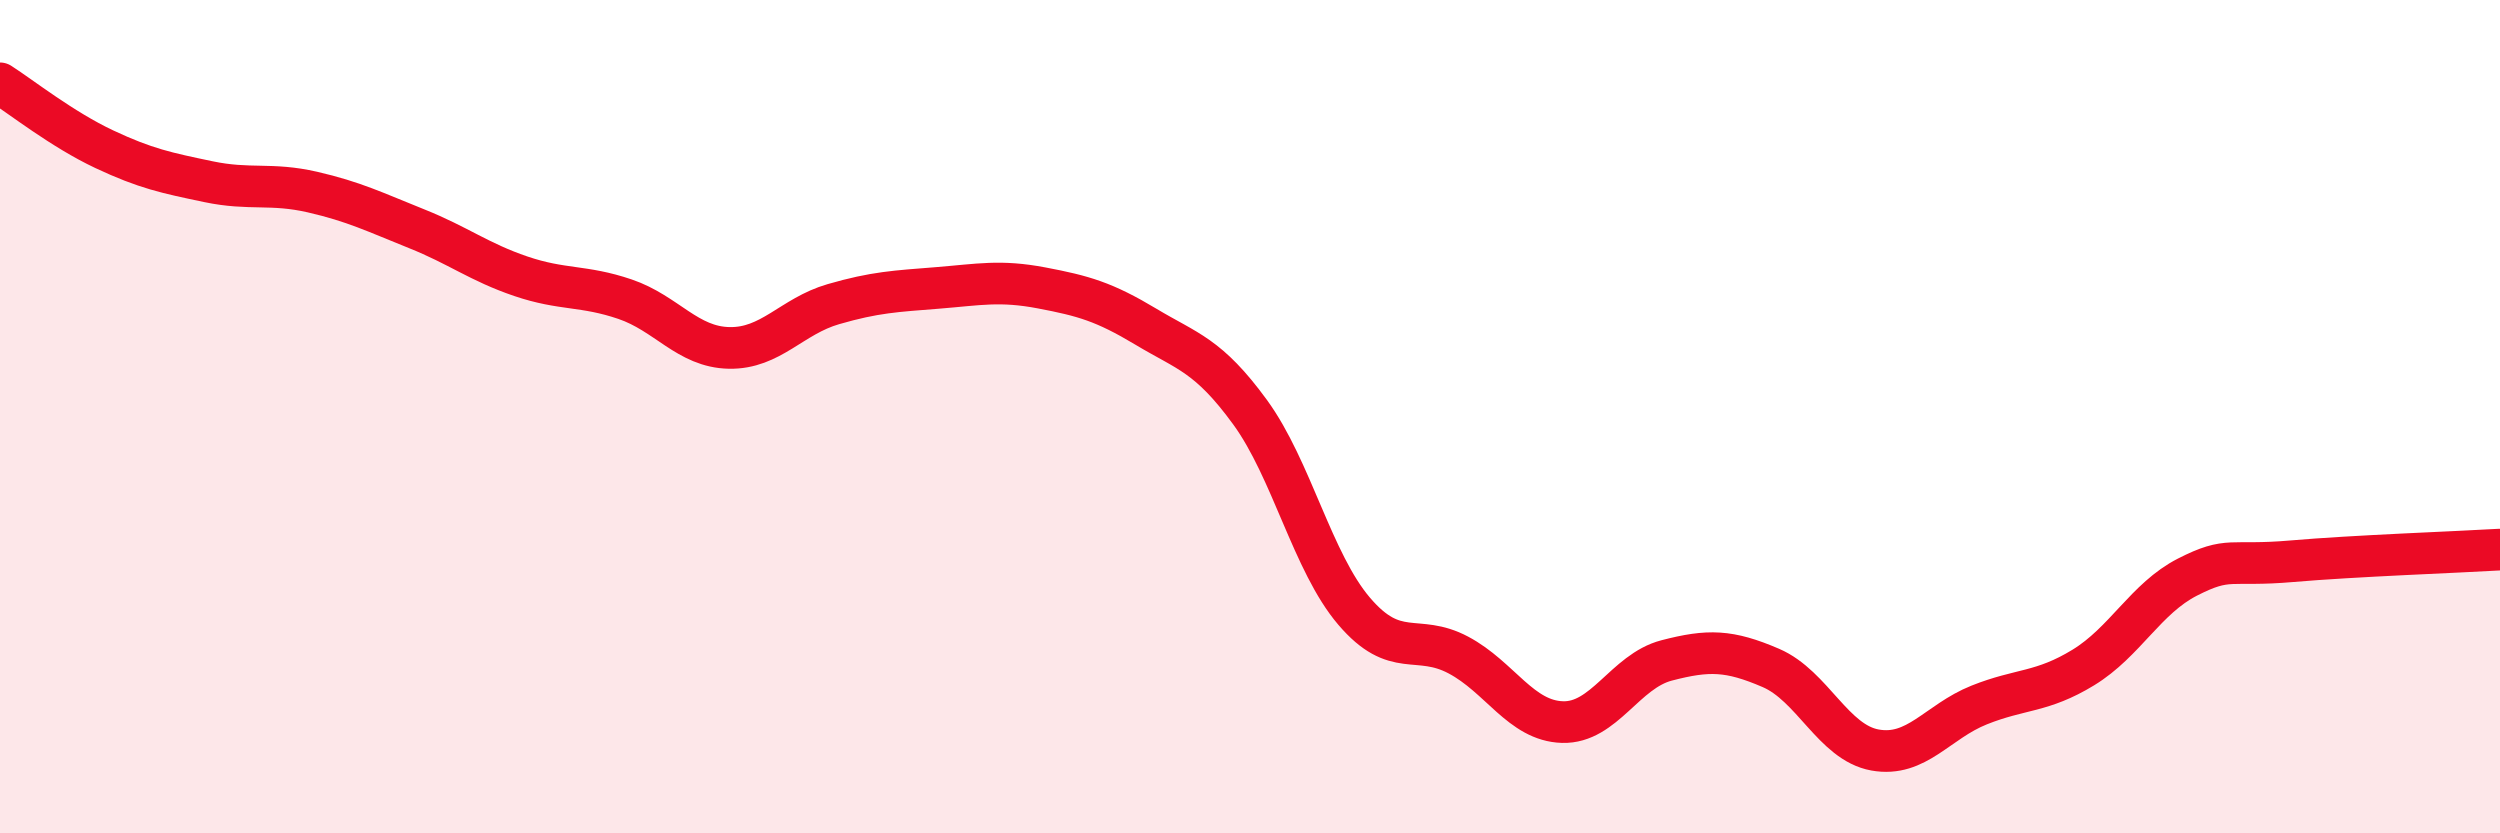
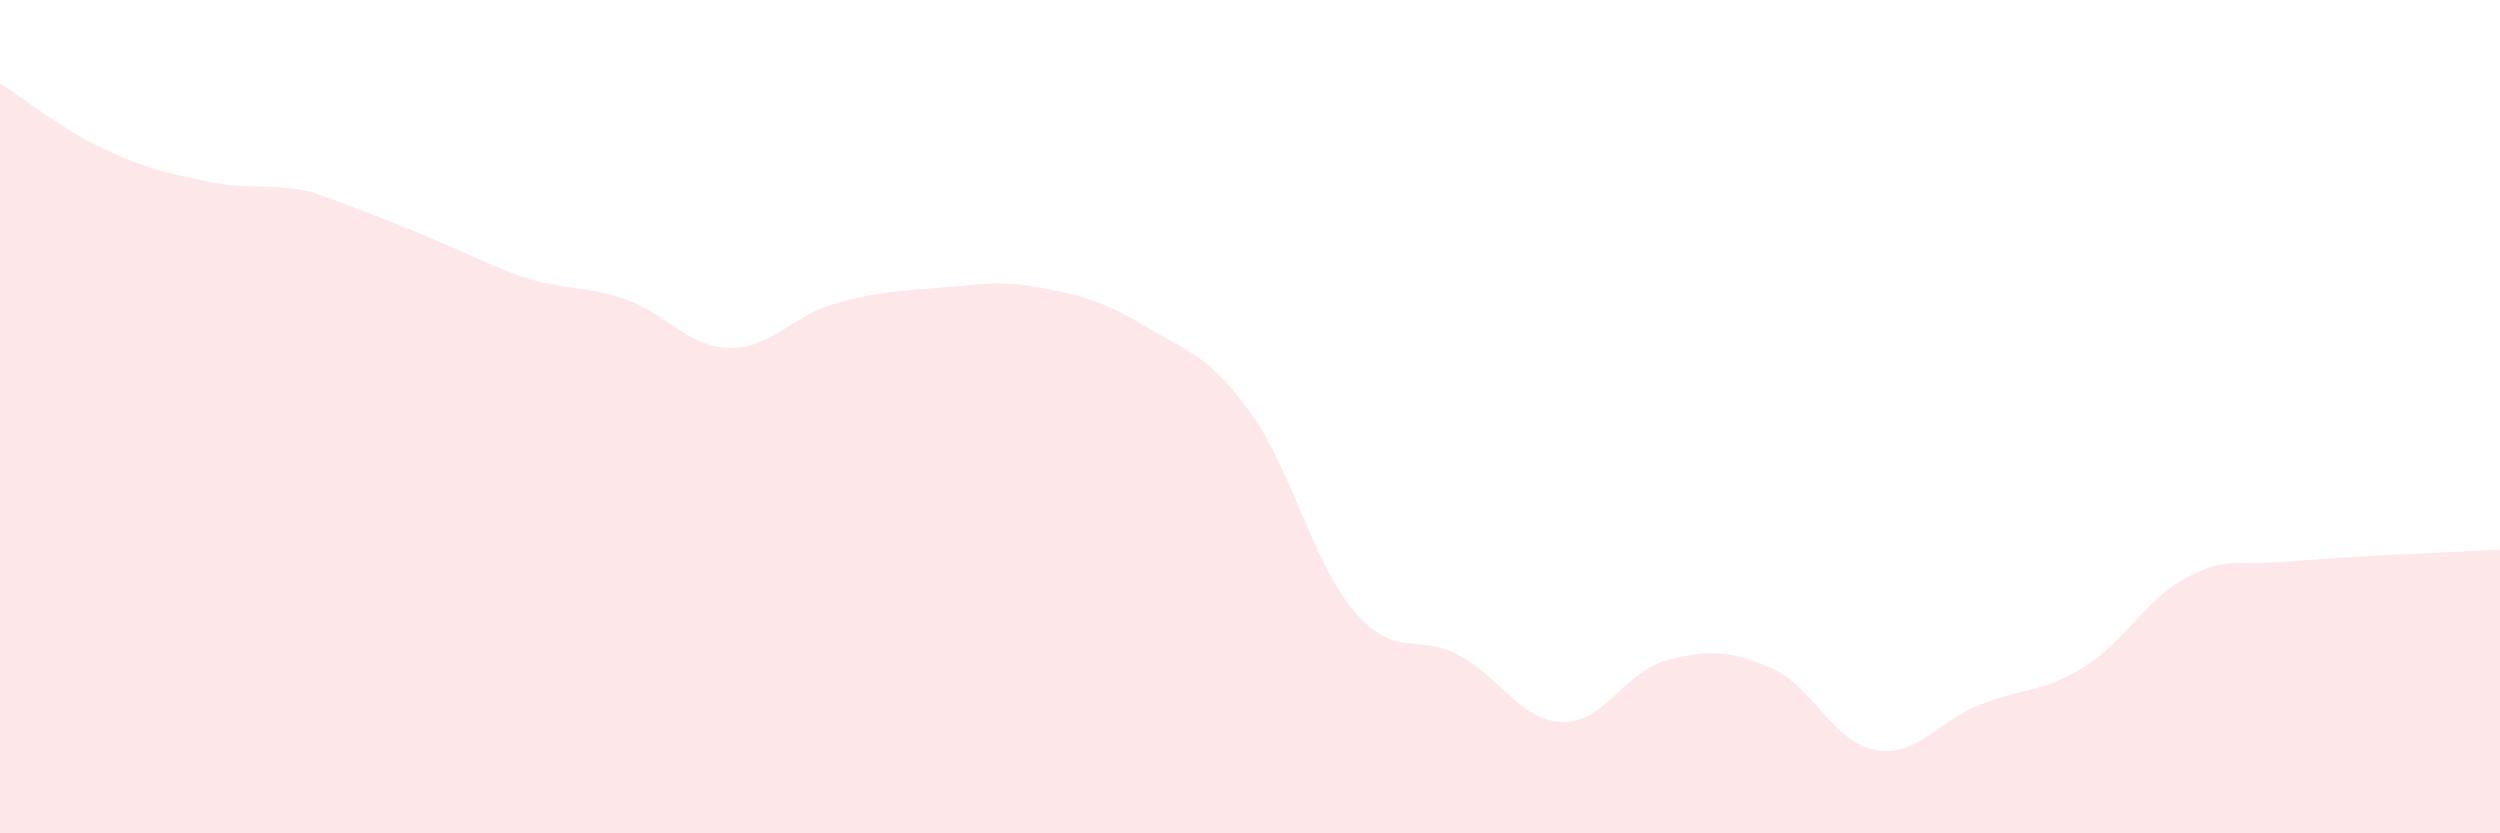
<svg xmlns="http://www.w3.org/2000/svg" width="60" height="20" viewBox="0 0 60 20">
-   <path d="M 0,2 C 0.5,2.32 1.5,3.11 2.5,3.58 C 3.5,4.05 4,4.15 5,4.36 C 6,4.57 6.5,4.38 7.5,4.61 C 8.5,4.84 9,5.09 10,5.49 C 11,5.89 11.5,6.29 12.5,6.63 C 13.5,6.97 14,6.84 15,7.18 C 16,7.52 16.5,8.33 17.5,8.35 C 18.5,8.37 19,7.59 20,7.3 C 21,7.01 21.5,6.99 22.5,6.91 C 23.5,6.83 24,6.72 25,6.91 C 26,7.1 26.5,7.24 27.5,7.84 C 28.5,8.44 29,8.52 30,9.89 C 31,11.26 31.5,13.5 32.5,14.67 C 33.5,15.84 34,15.19 35,15.72 C 36,16.25 36.5,17.3 37.5,17.33 C 38.5,17.36 39,16.11 40,15.85 C 41,15.59 41.5,15.6 42.5,16.03 C 43.5,16.46 44,17.82 45,18 C 46,18.18 46.5,17.32 47.5,16.92 C 48.5,16.52 49,16.63 50,16.02 C 51,15.41 51.5,14.36 52.5,13.85 C 53.5,13.34 53.5,13.6 55,13.47 C 56.5,13.34 59,13.25 60,13.19L60 20L0 20Z" fill="#EB0A25" opacity="0.1" stroke-linecap="round" stroke-linejoin="round" />
-   <path d="M 0,2 C 0.5,2.32 1.5,3.11 2.5,3.58 C 3.5,4.05 4,4.15 5,4.36 C 6,4.57 6.5,4.38 7.5,4.61 C 8.5,4.84 9,5.09 10,5.49 C 11,5.89 11.5,6.29 12.5,6.63 C 13.5,6.97 14,6.84 15,7.18 C 16,7.52 16.5,8.33 17.5,8.35 C 18.5,8.37 19,7.59 20,7.3 C 21,7.01 21.5,6.99 22.5,6.91 C 23.5,6.83 24,6.72 25,6.91 C 26,7.1 26.5,7.24 27.5,7.84 C 28.5,8.44 29,8.52 30,9.89 C 31,11.26 31.5,13.5 32.5,14.67 C 33.5,15.84 34,15.19 35,15.72 C 36,16.25 36.5,17.3 37.5,17.33 C 38.5,17.36 39,16.11 40,15.85 C 41,15.59 41.5,15.6 42.5,16.03 C 43.5,16.46 44,17.82 45,18 C 46,18.18 46.5,17.32 47.5,16.92 C 48.5,16.52 49,16.63 50,16.02 C 51,15.41 51.5,14.36 52.5,13.85 C 53.5,13.34 53.5,13.6 55,13.47 C 56.5,13.34 59,13.25 60,13.19" stroke="#EB0A25" stroke-width="1" fill="none" stroke-linecap="round" stroke-linejoin="round" />
+   <path d="M 0,2 C 0.5,2.32 1.5,3.11 2.5,3.58 C 3.5,4.05 4,4.15 5,4.36 C 6,4.57 6.5,4.38 7.5,4.61 C 11,5.89 11.5,6.29 12.5,6.63 C 13.5,6.97 14,6.84 15,7.18 C 16,7.52 16.5,8.33 17.5,8.35 C 18.5,8.37 19,7.59 20,7.3 C 21,7.01 21.5,6.99 22.5,6.91 C 23.5,6.83 24,6.72 25,6.91 C 26,7.1 26.5,7.24 27.5,7.84 C 28.5,8.44 29,8.52 30,9.89 C 31,11.26 31.5,13.5 32.5,14.67 C 33.5,15.84 34,15.19 35,15.72 C 36,16.25 36.5,17.3 37.5,17.33 C 38.5,17.36 39,16.11 40,15.85 C 41,15.59 41.5,15.6 42.5,16.03 C 43.5,16.46 44,17.82 45,18 C 46,18.18 46.5,17.32 47.5,16.92 C 48.5,16.52 49,16.63 50,16.02 C 51,15.41 51.5,14.36 52.5,13.85 C 53.5,13.34 53.5,13.6 55,13.47 C 56.5,13.34 59,13.25 60,13.19L60 20L0 20Z" fill="#EB0A25" opacity="0.1" stroke-linecap="round" stroke-linejoin="round" />
</svg>